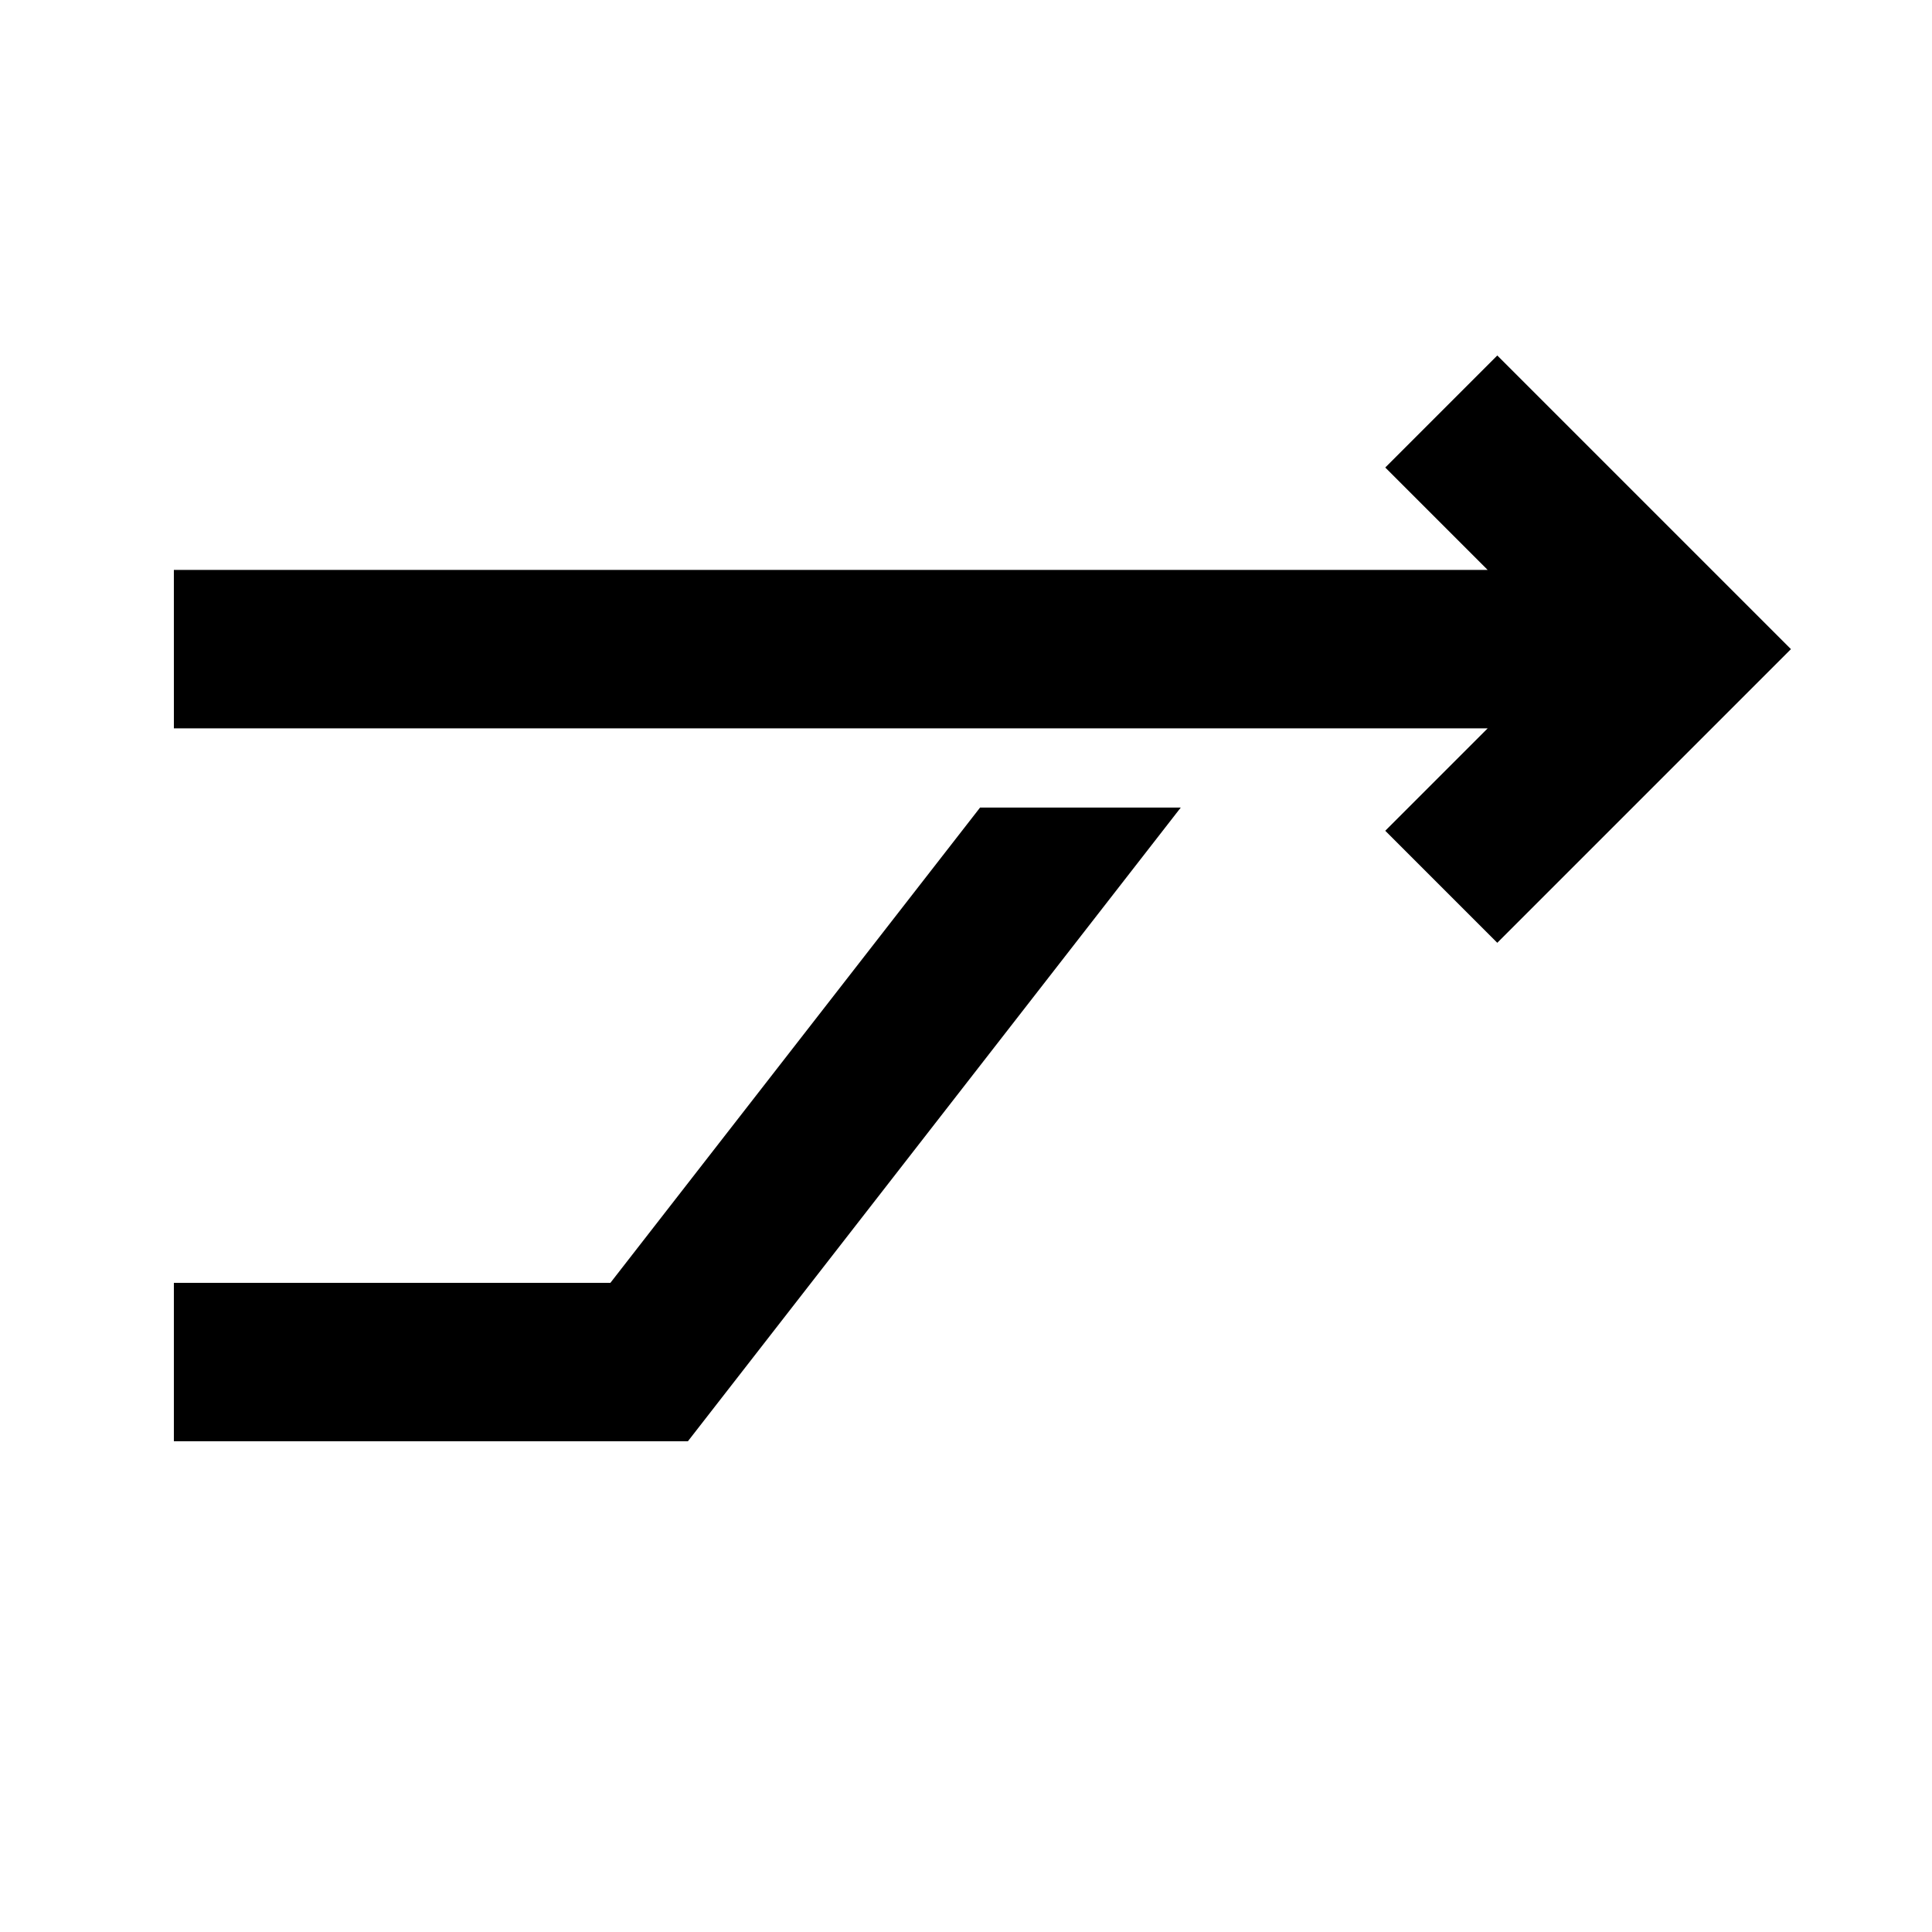
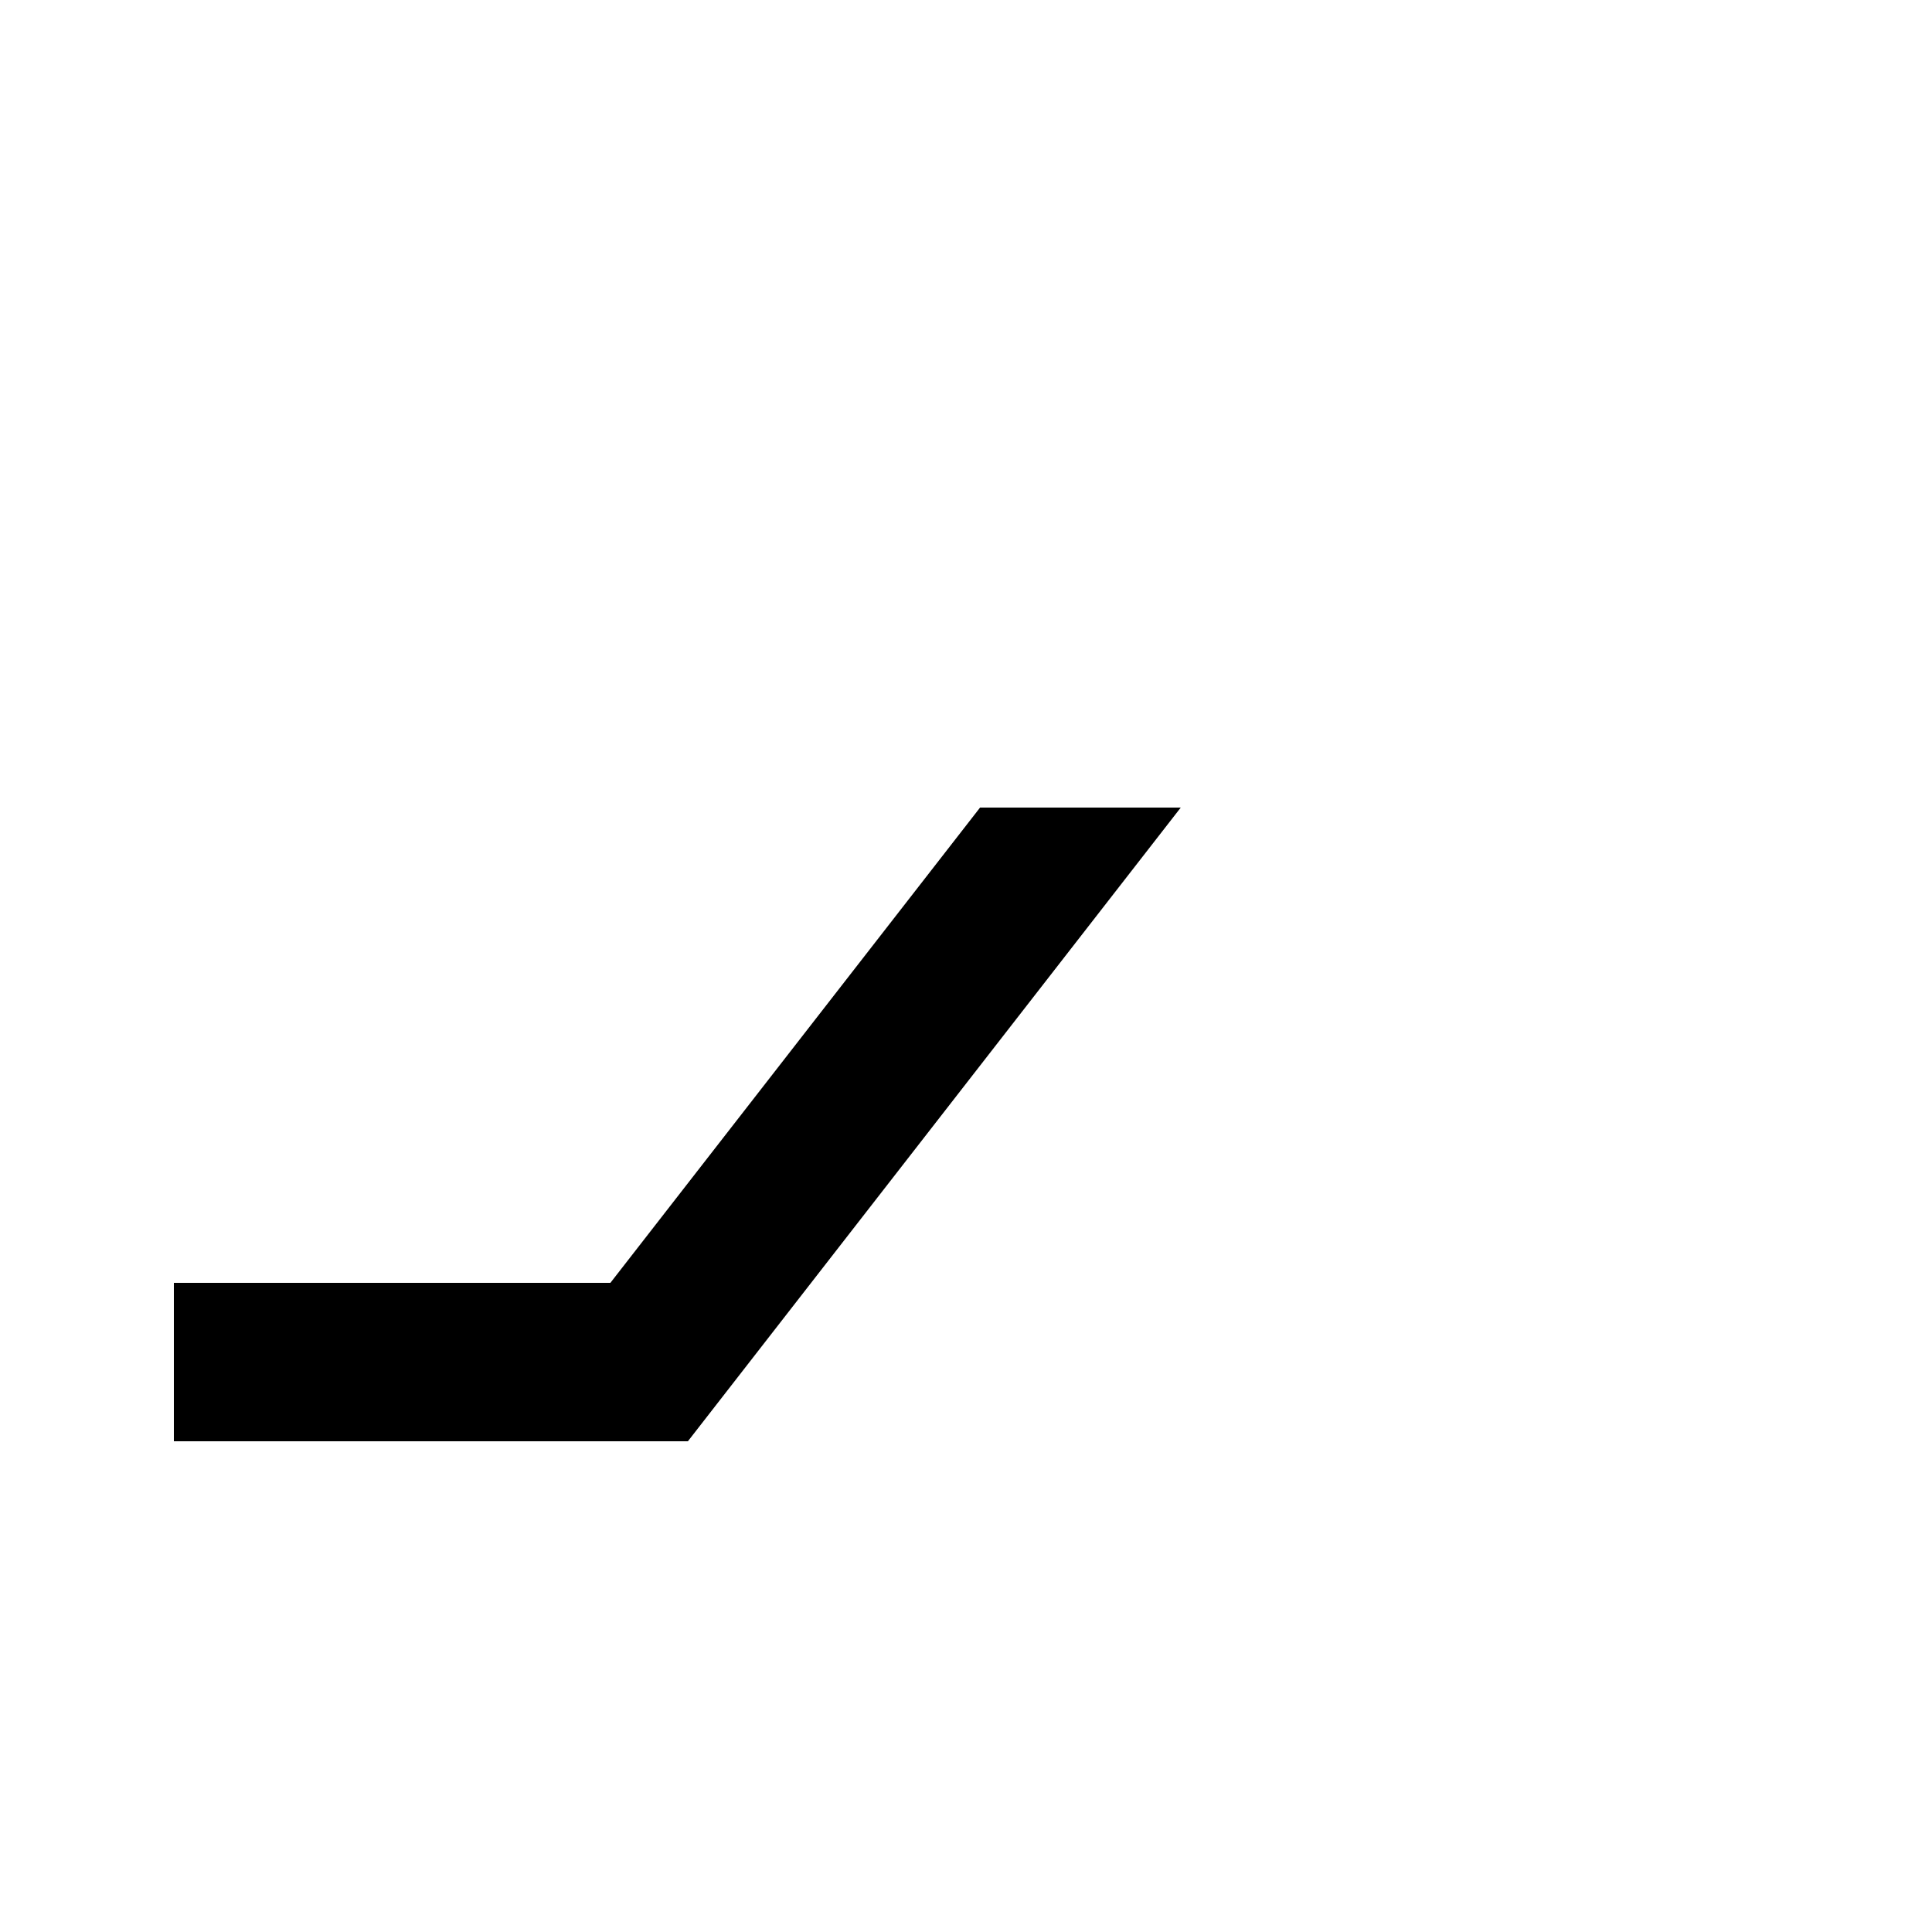
<svg xmlns="http://www.w3.org/2000/svg" fill="#000000" width="800px" height="800px" version="1.1" viewBox="144 144 512 512">
  <g>
-     <path d="m190.08 337.02h348.17l-27.141 27.141 29.688 29.688 77.82-77.82-77.82-77.82-29.688 29.688 27.137 27.141h-348.17z" />
    <path d="m456.91 358.02h-53.188l-97.965 125.95h-115.68v41.984h136.22z" />
  </g>
</svg>